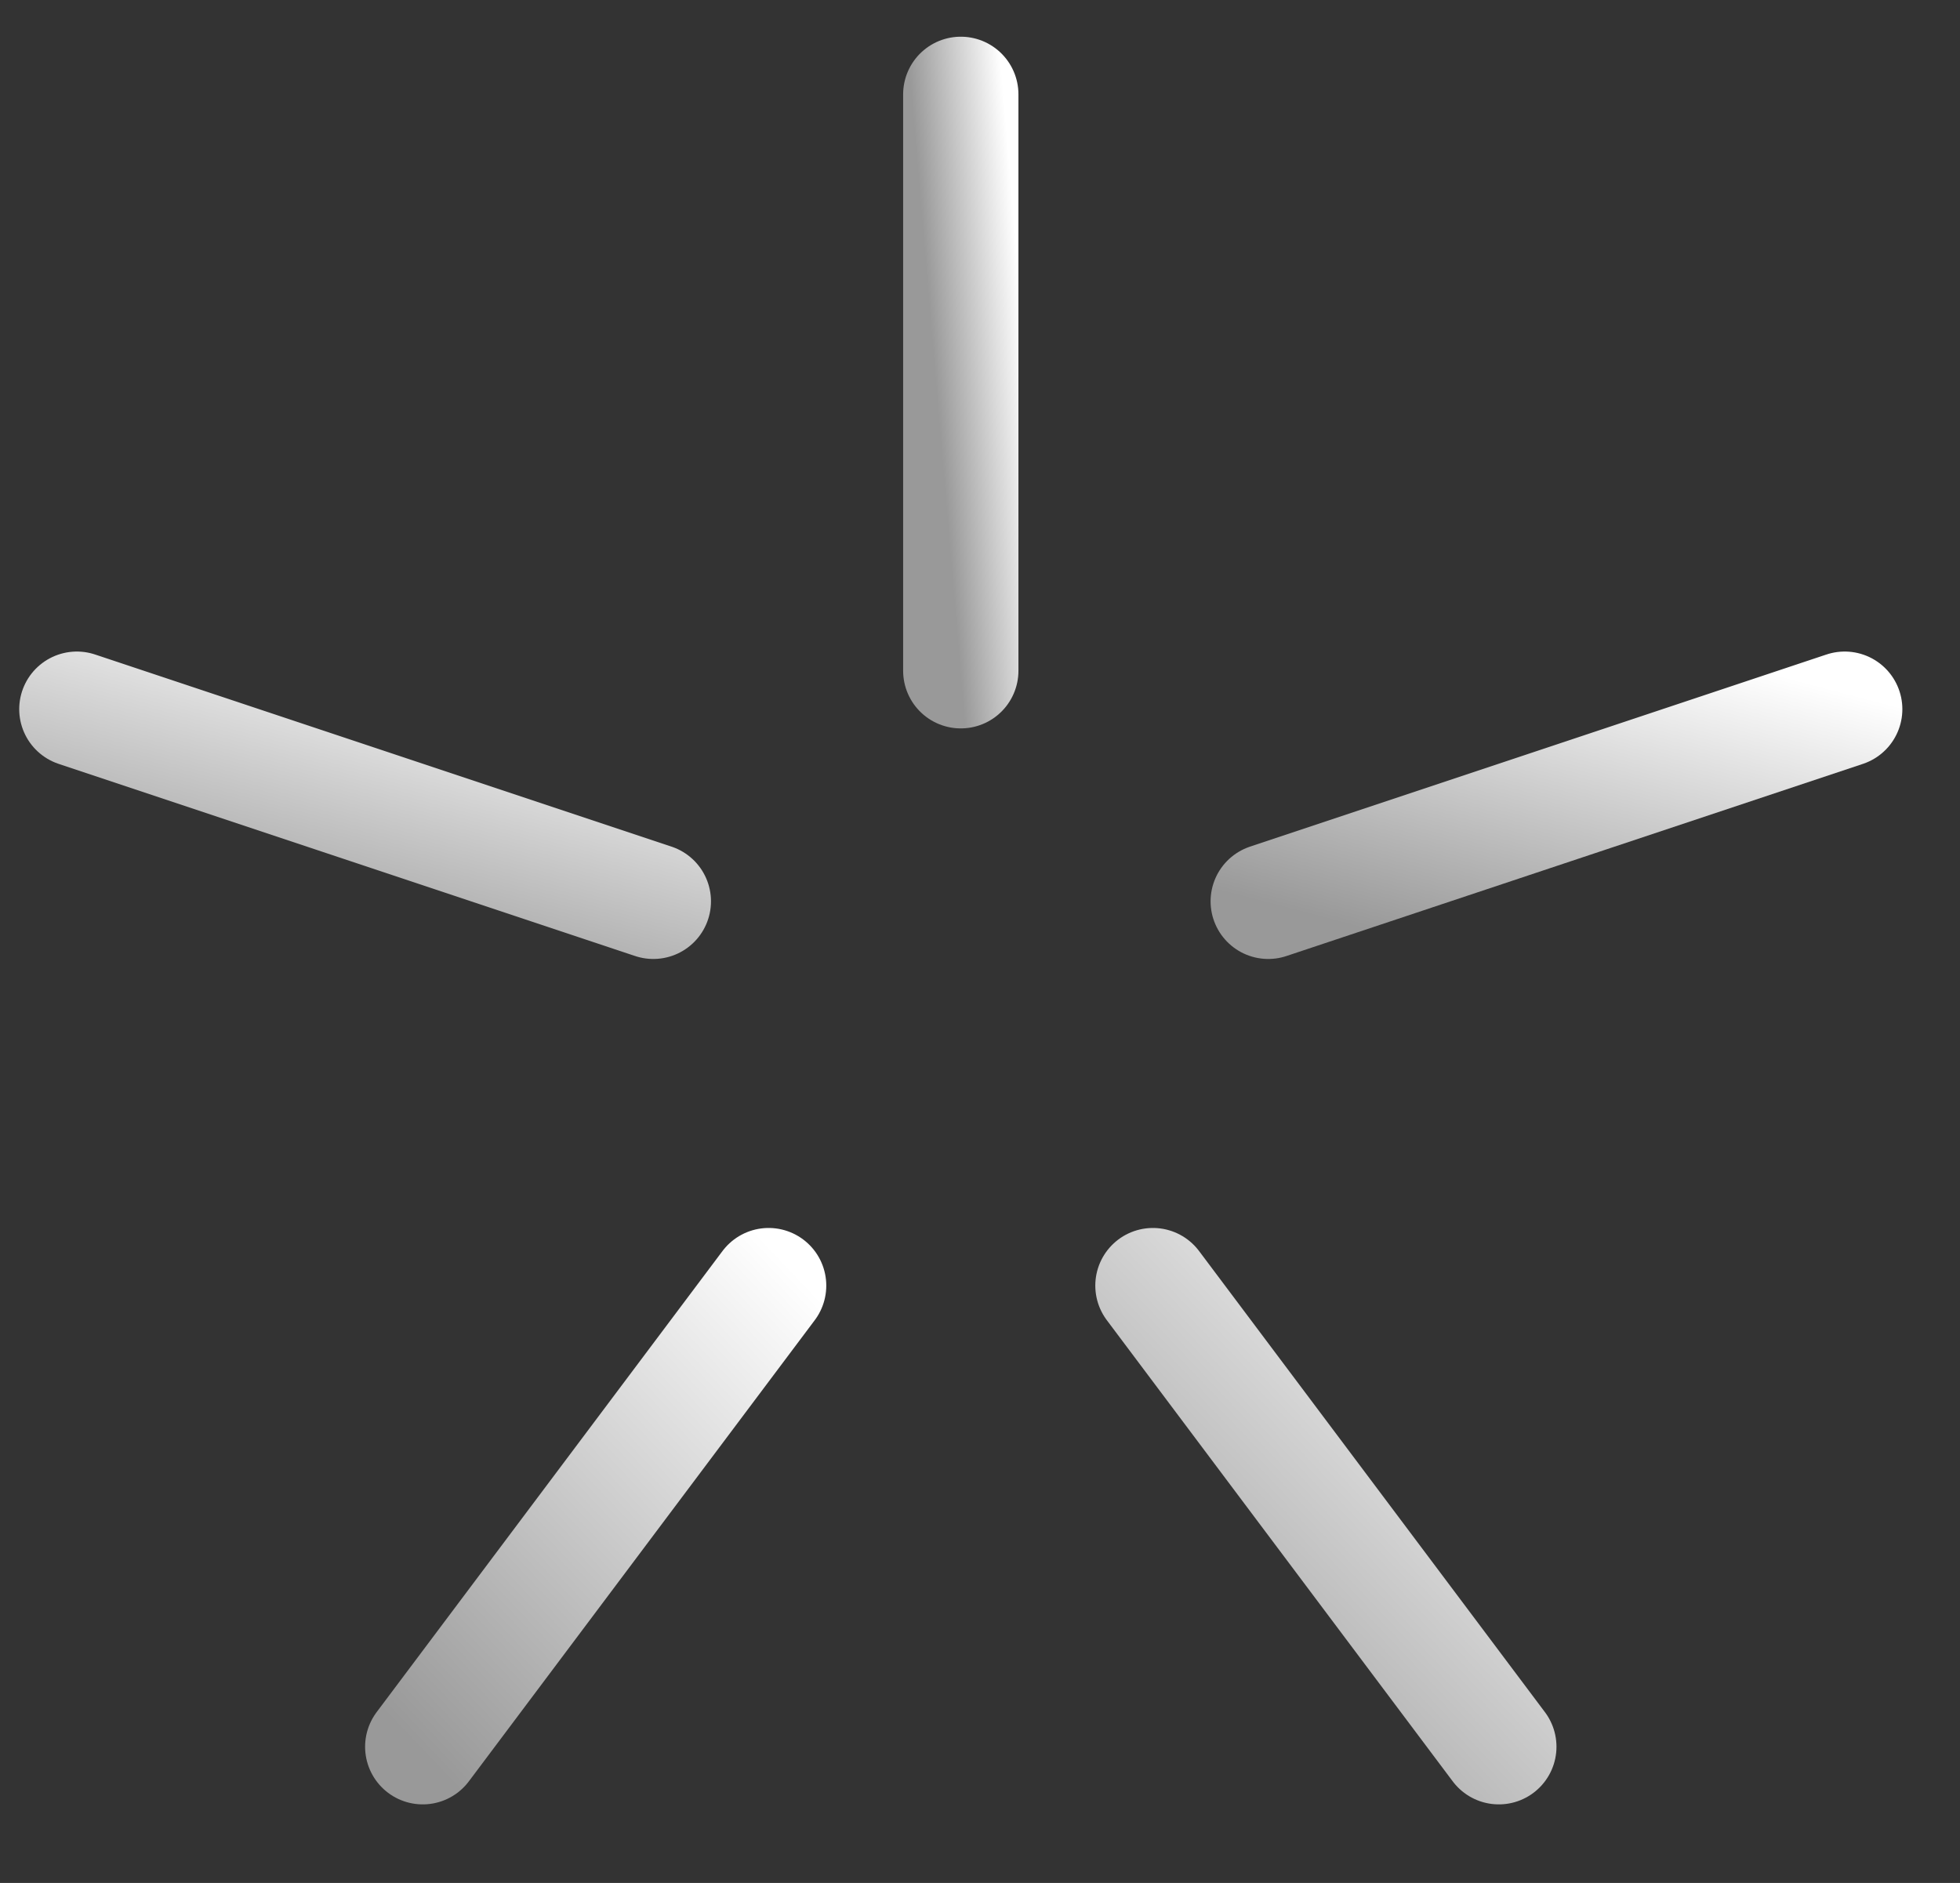
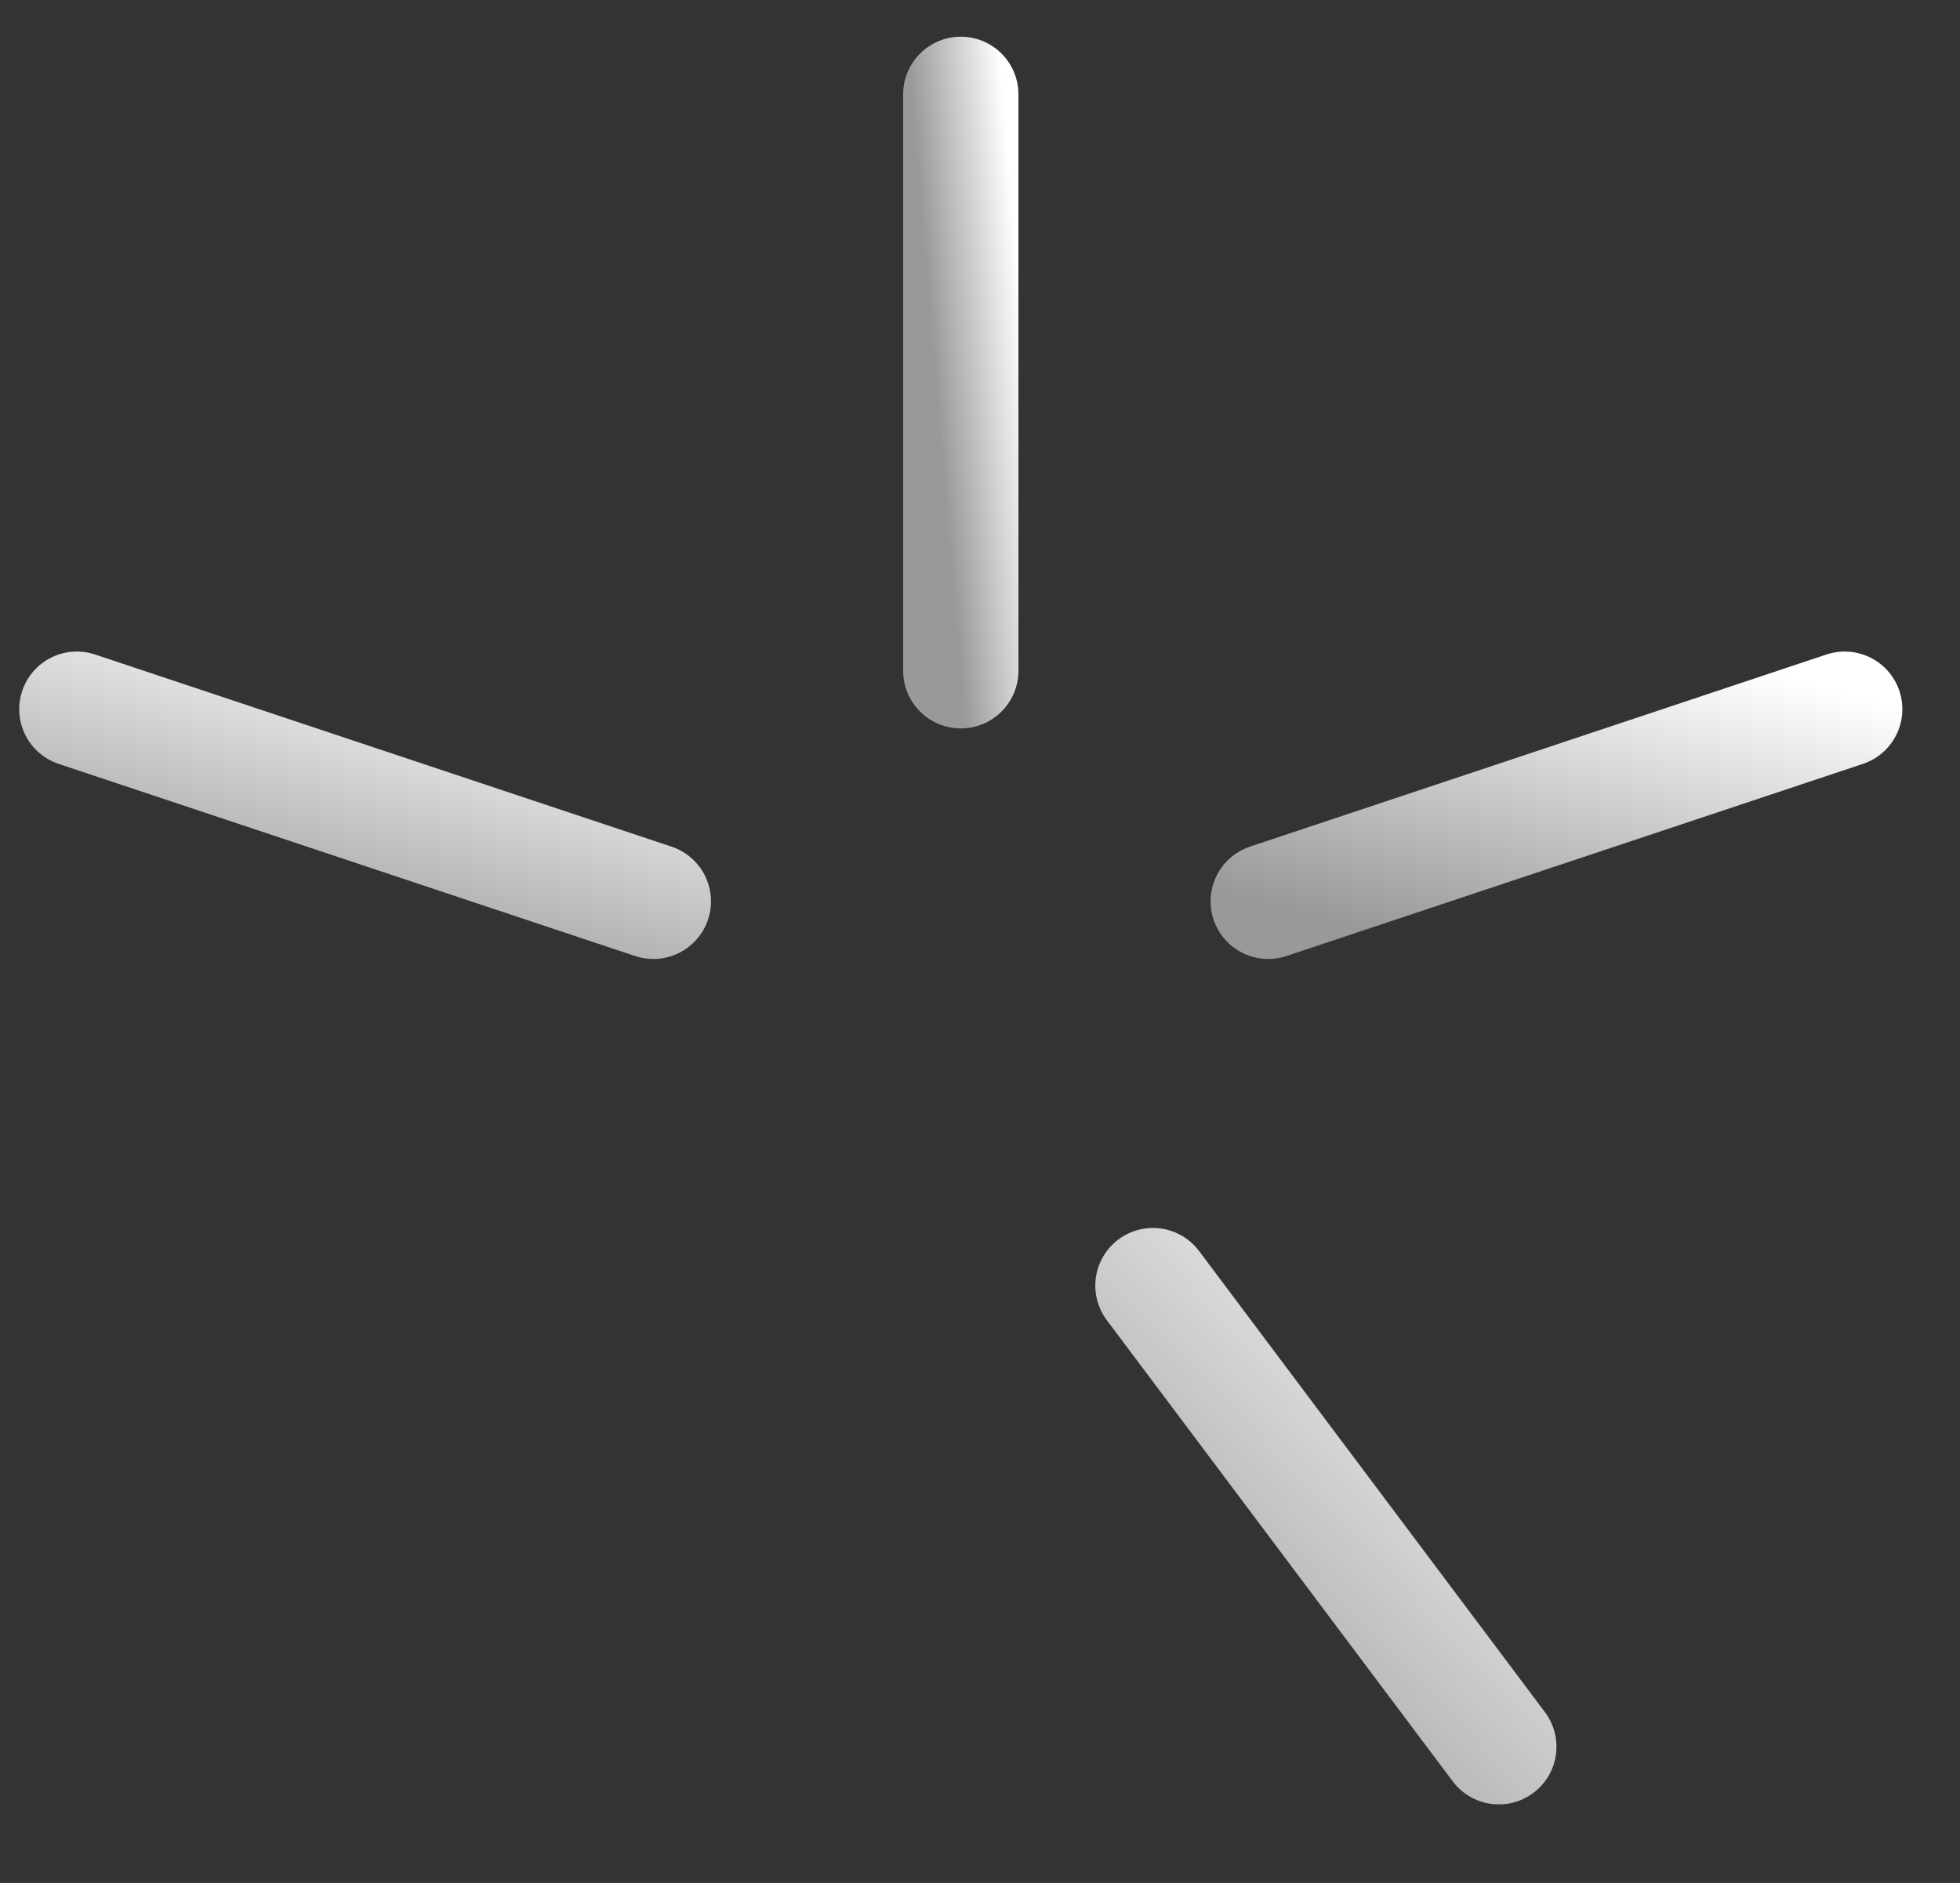
<svg xmlns="http://www.w3.org/2000/svg" width="51" height="49" viewBox="0 0 51 49" fill="none">
  <rect x="0" y="0" width="51" height="49" fill="#333333" stroke="none" />
  <g clip-path="url(#clip0_4117_14300)">
    <path d="M25 2.455V17.455" stroke="url(#paint0_linear_4117_14300)" stroke-width="3" stroke-miterlimit="10" stroke-linecap="round" />
    <path d="M2 18.455L17 23.455" stroke="url(#paint1_linear_4117_14300)" stroke-width="3" stroke-miterlimit="10" stroke-linecap="round" />
-     <path d="M11 45.455L20 33.455" stroke="url(#paint2_linear_4117_14300)" stroke-width="3" stroke-miterlimit="10" stroke-linecap="round" />
    <path d="M39 45.455L30 33.455" stroke="url(#paint3_linear_4117_14300)" stroke-width="3" stroke-miterlimit="10" stroke-linecap="round" />
    <path d="M48 18.455L33 23.455" stroke="url(#paint4_linear_4117_14300)" stroke-width="3" stroke-miterlimit="10" stroke-linecap="round" />
  </g>
  <defs>
    <linearGradient id="paint0_linear_4117_14300" x1="26.124" y1="2.572" x2="23.74" y2="2.774" gradientUnits="userSpaceOnUse">
      <stop stop-color="white" />
      <stop offset="1" stop-color="#999999" />
    </linearGradient>
    <linearGradient id="paint1_linear_4117_14300" x1="18.858" y1="18.494" x2="16.535" y2="27.342" gradientUnits="userSpaceOnUse">
      <stop stop-color="white" />
      <stop offset="1" stop-color="#999999" />
    </linearGradient>
    <linearGradient id="paint2_linear_4117_14300" x1="21.115" y1="33.549" x2="9.779" y2="44.34" gradientUnits="userSpaceOnUse">
      <stop stop-color="white" />
      <stop offset="1" stop-color="#999999" />
    </linearGradient>
    <linearGradient id="paint3_linear_4117_14300" x1="40.115" y1="33.549" x2="28.779" y2="44.34" gradientUnits="userSpaceOnUse">
      <stop stop-color="white" />
      <stop offset="1" stop-color="#999999" />
    </linearGradient>
    <linearGradient id="paint4_linear_4117_14300" x1="49.858" y1="18.494" x2="47.535" y2="27.342" gradientUnits="userSpaceOnUse">
      <stop stop-color="white" />
      <stop offset="1" stop-color="#999999" />
    </linearGradient>
    <clipPath id="clip0_4117_14300">
      <rect width="50.472" height="48" fill="white" transform="translate(0 0.455)" />
    </clipPath>
  </defs>
</svg>